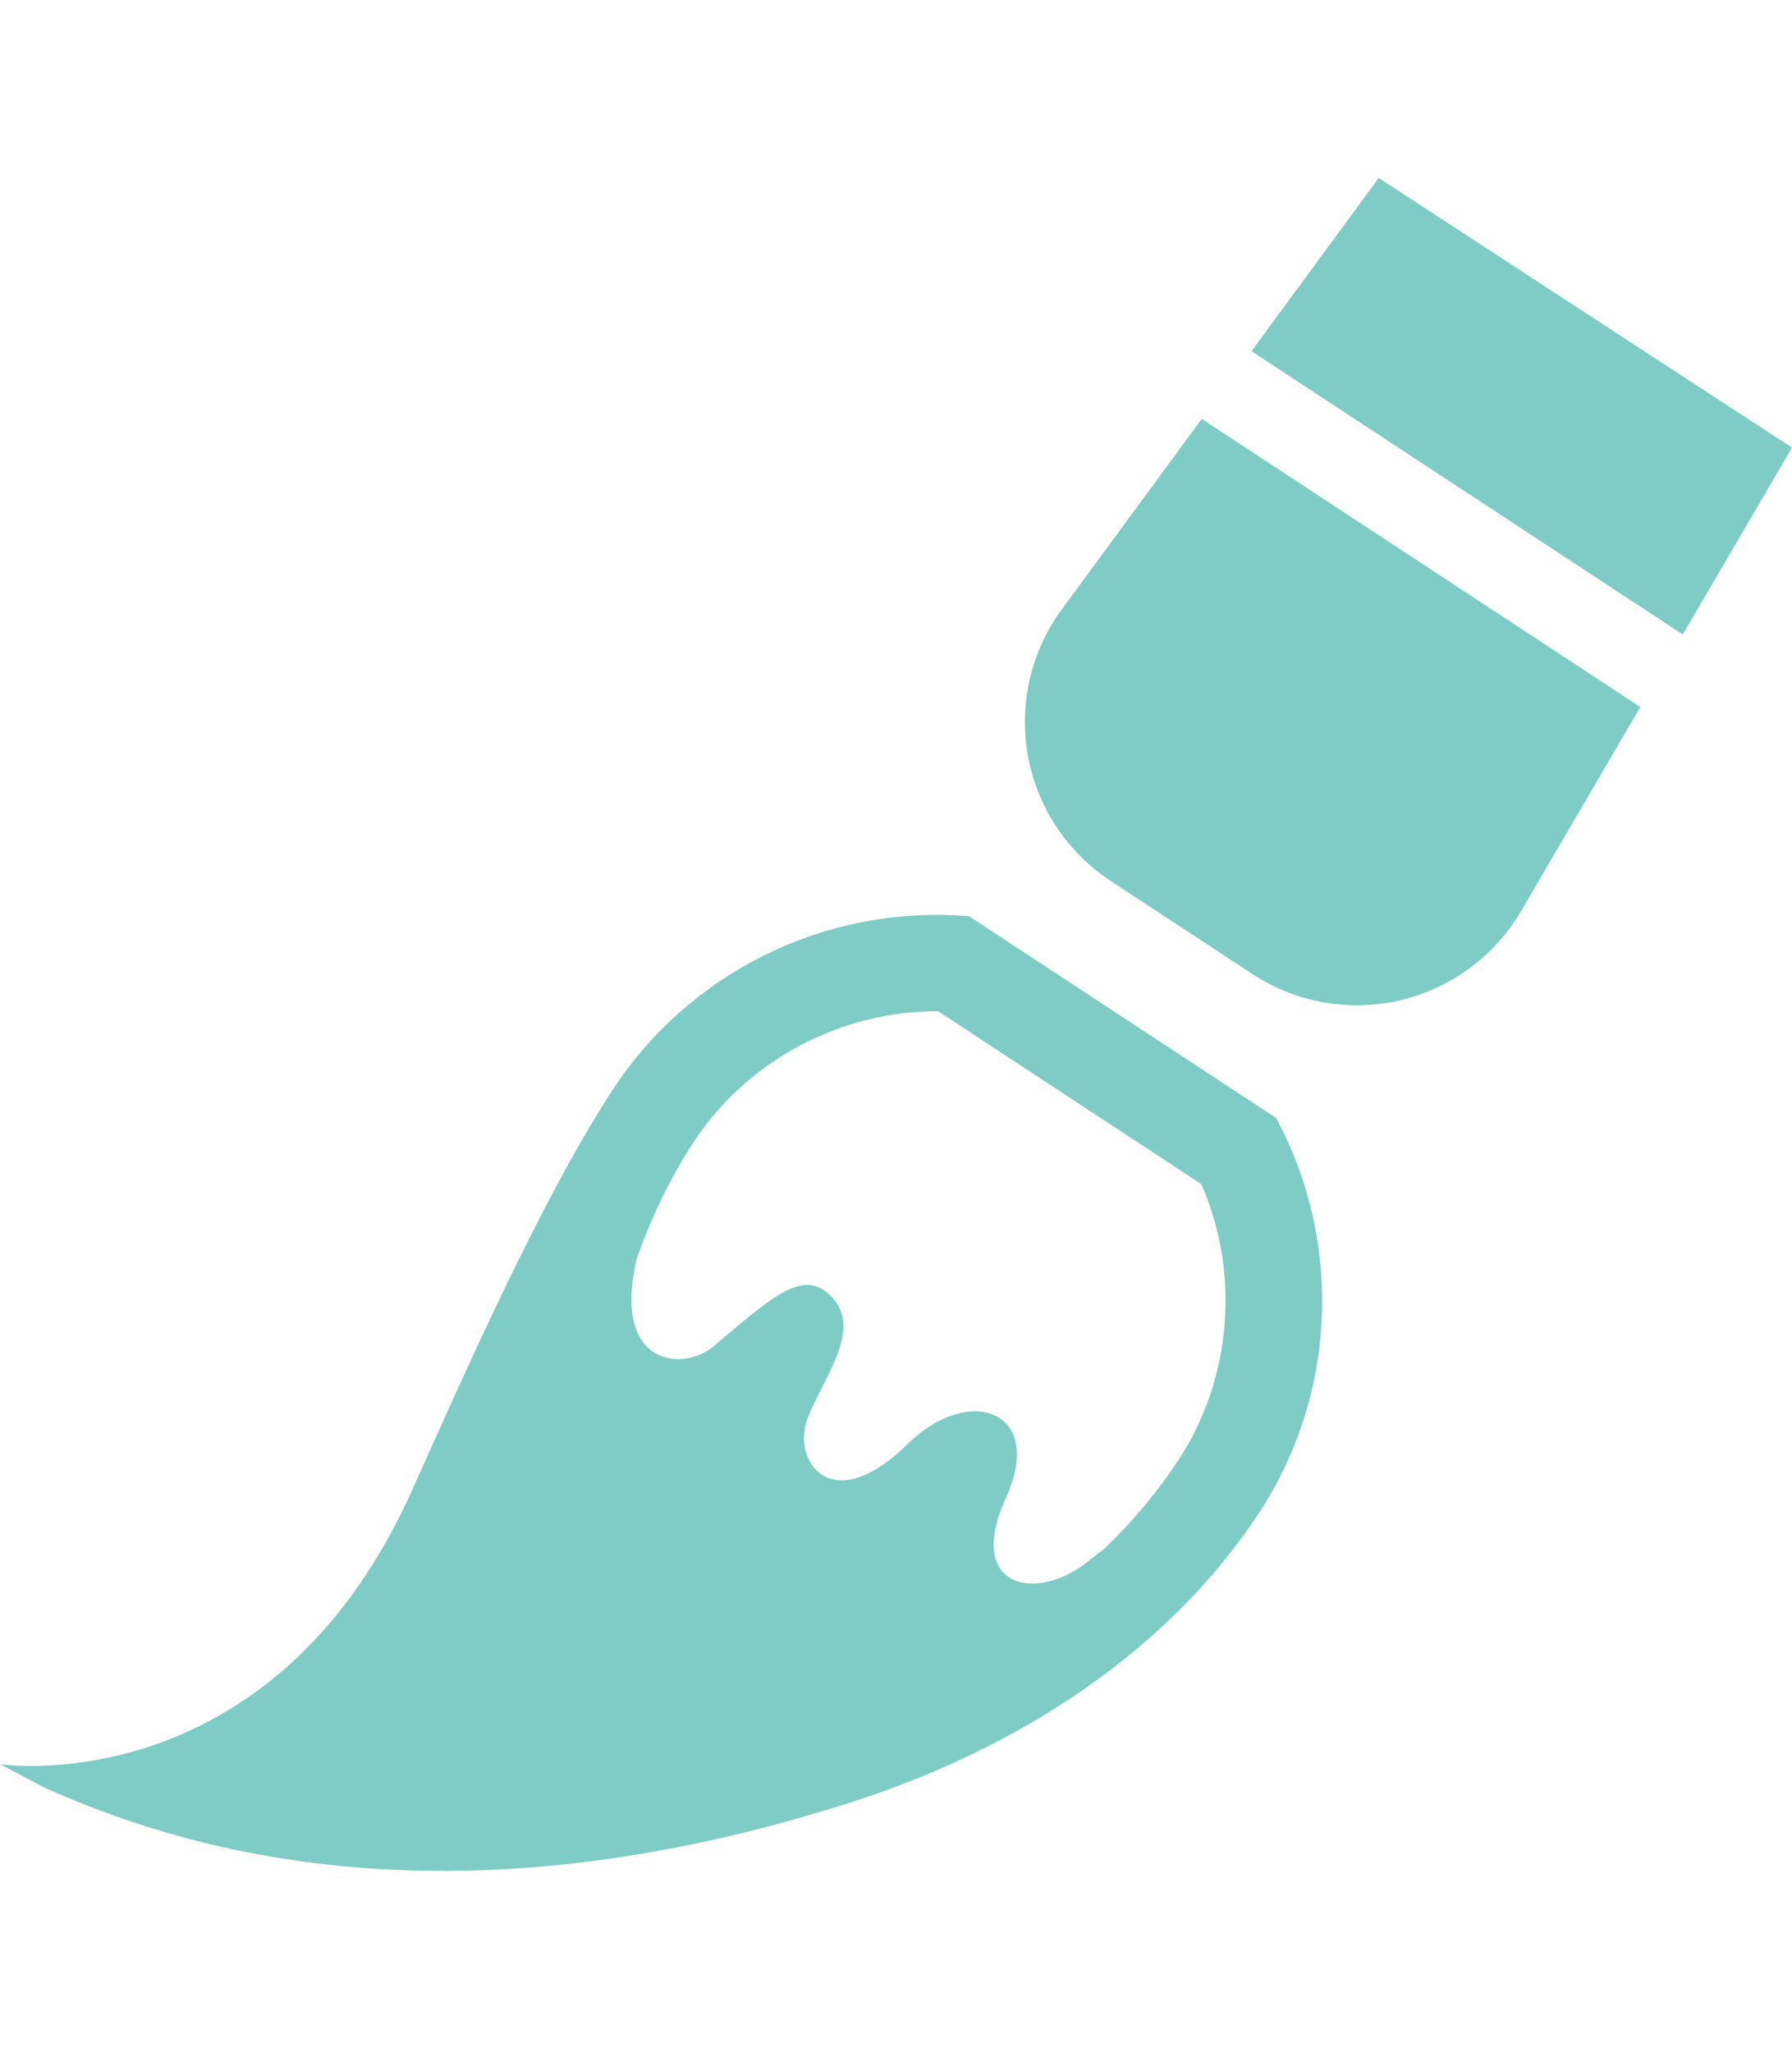
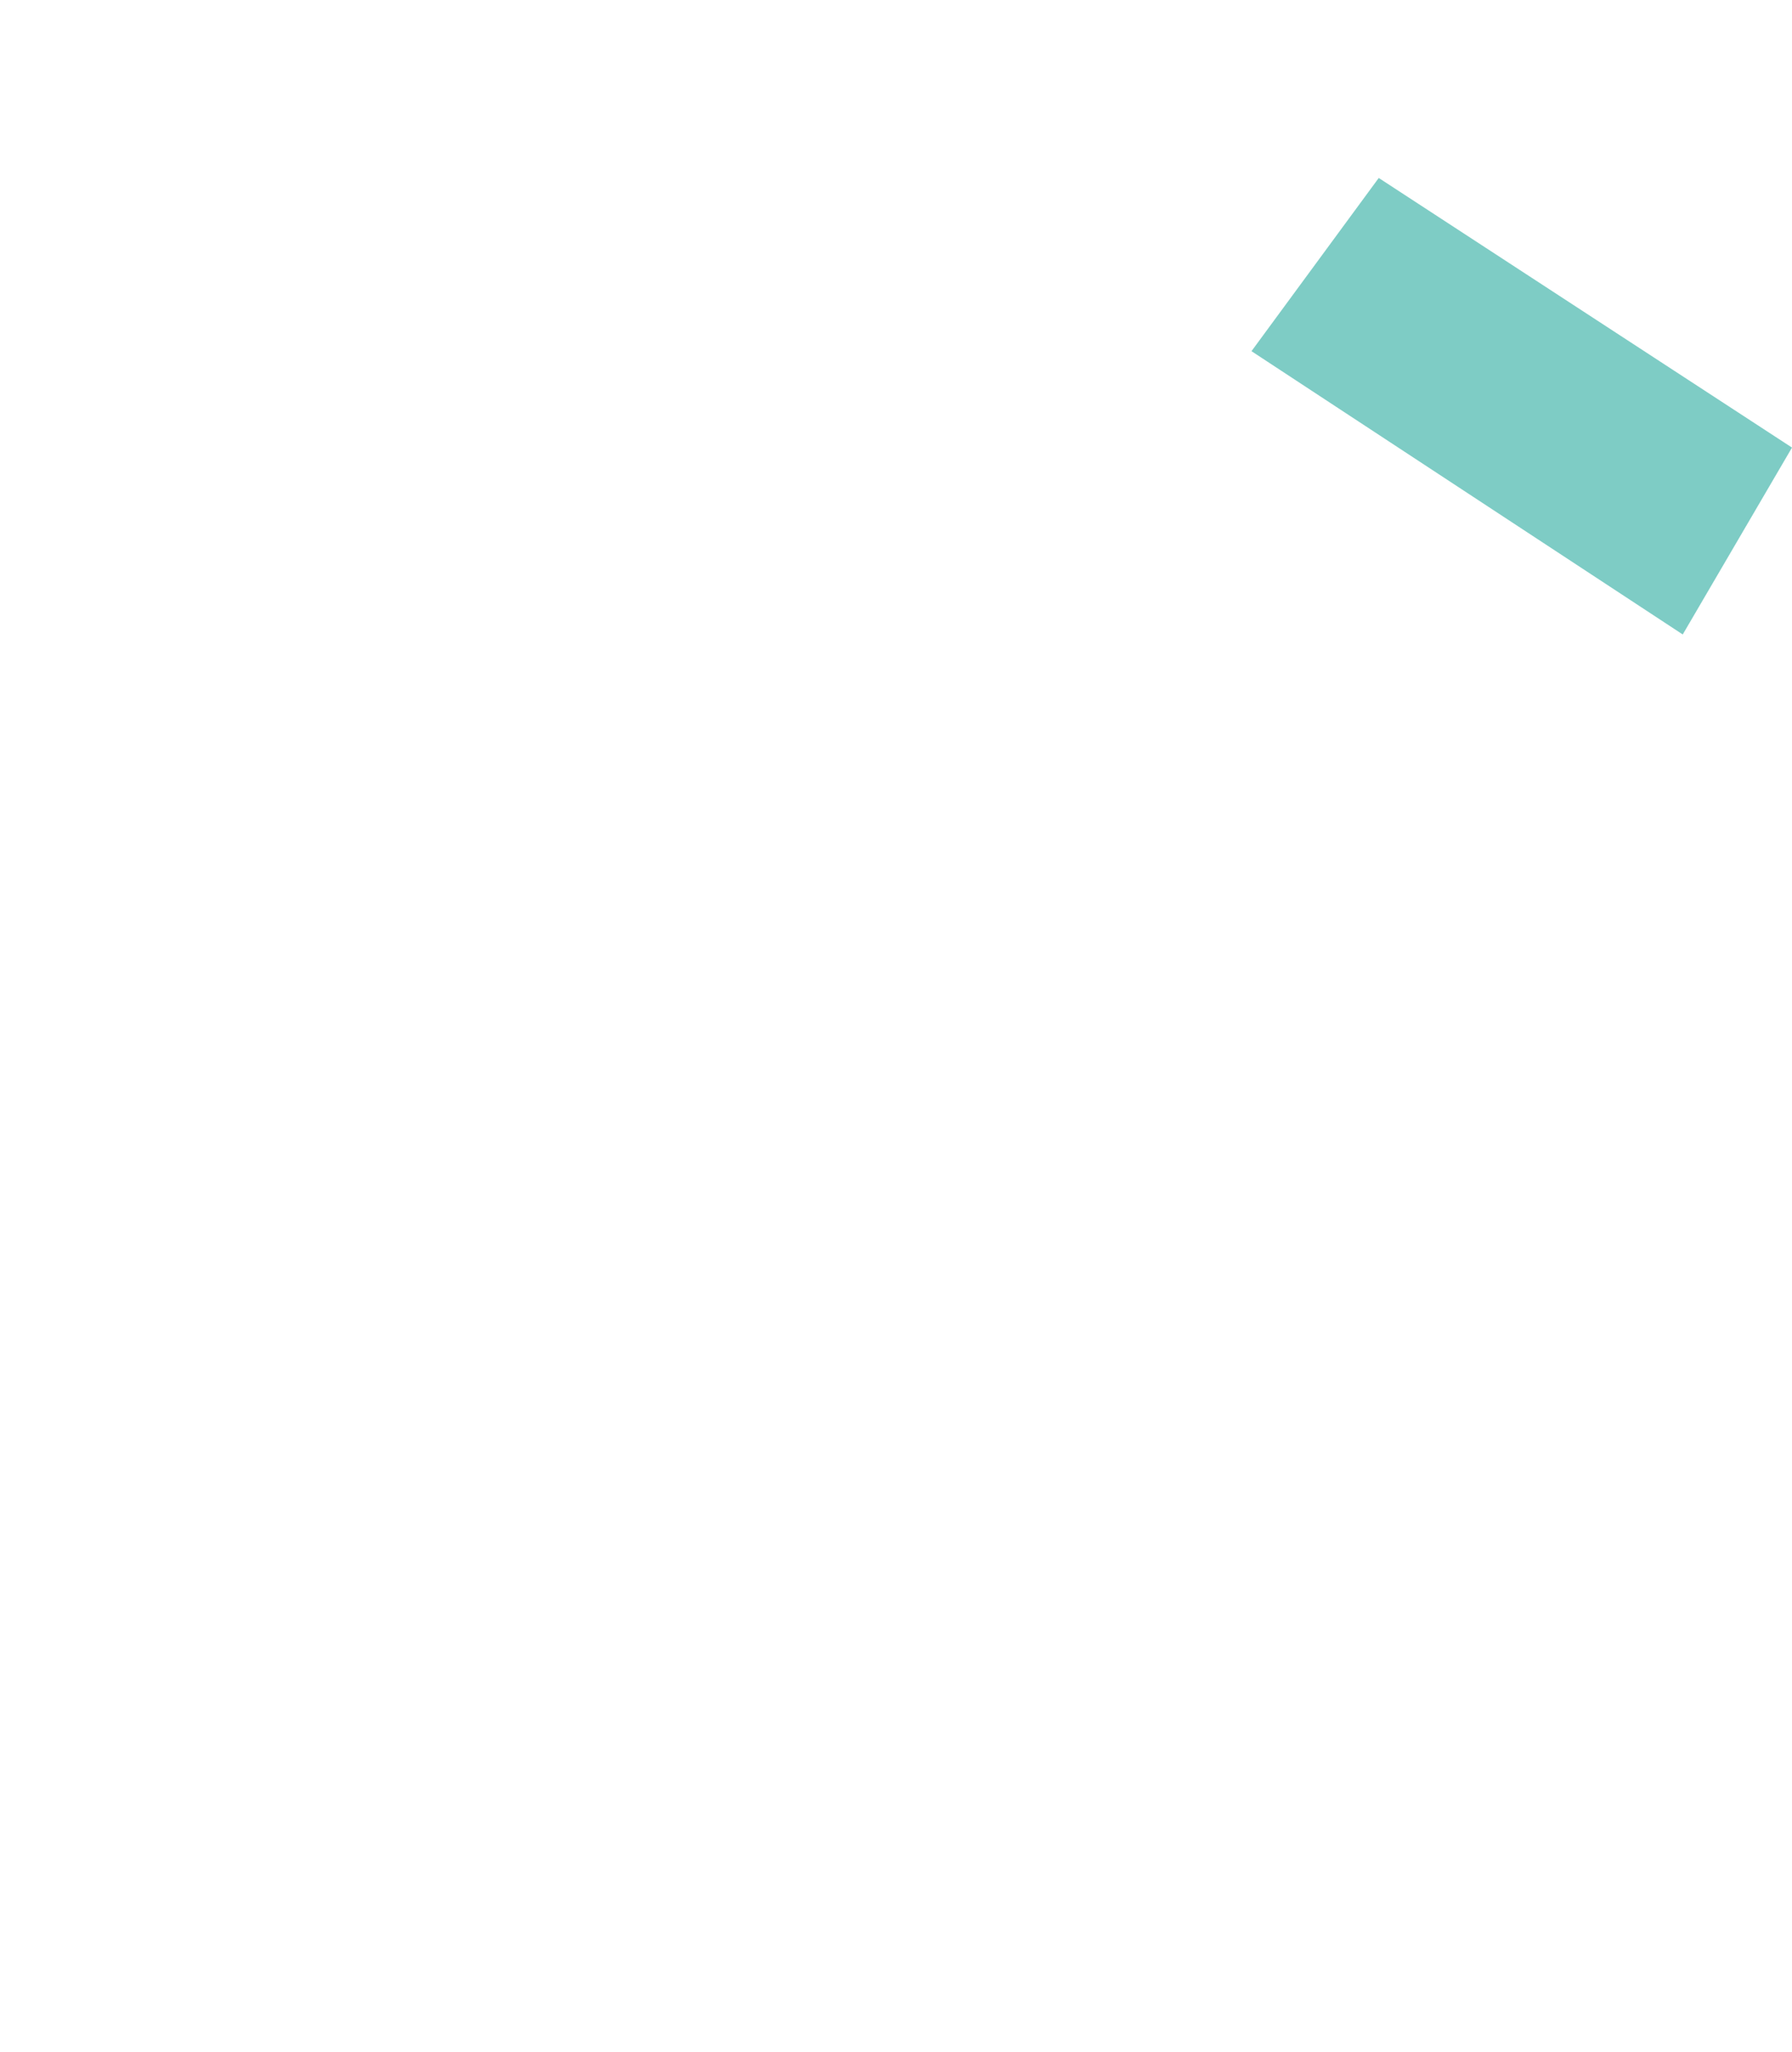
<svg xmlns="http://www.w3.org/2000/svg" id="_03" viewBox="0 0 258.688 296.213">
  <defs>
    <style>.cls-1{fill:#7eccc5;}</style>
  </defs>
-   <path class="cls-1" d="m184.229,161.409l-44.345-29.135-.844-.056c-20.108-1.393-39.464,8.181-50.515,25.001-10.482,15.955-22.11,42.508-29.036,57.93C39.072,260.606,0,254.702,0,254.702l6.529,3.437c18.136,8.024,56.558,21.316,116.581,1.971,25.059-8.076,46.008-22.467,58.616-41.656,11.051-16.82,12.157-38.387,2.89-56.289l-.387-.756Zm-14.128,49.407c-2.966,4.51-6.541,8.78-10.626,12.735-.651.467-1.319.982-2.019,1.563-7.74,6.505-18.181,4.153-12.296-8.722,5.885-12.885-5.344-16.581-14.087-7.964-10.972,10.818-16.551,2.646-14.646-3.19,1.9-5.836,9.158-13.945,2.707-18.824-3.883-2.942-8.621,1.694-16.216,8.018-4.35,3.62-14.662,2.824-10.998-12.738,2.067-5.807,4.679-11.426,8.232-16.836,7.712-11.75,21.205-18.94,35.281-18.859l37.975,24.947c5.669,12.891,4.411,28.121-3.306,39.871Z" />
-   <path class="cls-1" d="m153.279,87.975c-4.457,6.071-6.225,13.703-4.898,21.118,1.337,7.414,5.655,13.953,11.95,18.09l20.455,13.438c6.295,4.136,14.017,5.505,21.35,3.789,7.333-1.725,13.636-6.383,17.443-12.878l17.217-29.459-63.314-41.598-20.202,27.501Z" />
  <polygon class="cls-1" points="199.031 25.693 180.661 50.7 242.915 91.599 258.688 64.618 199.031 25.693" />
</svg>